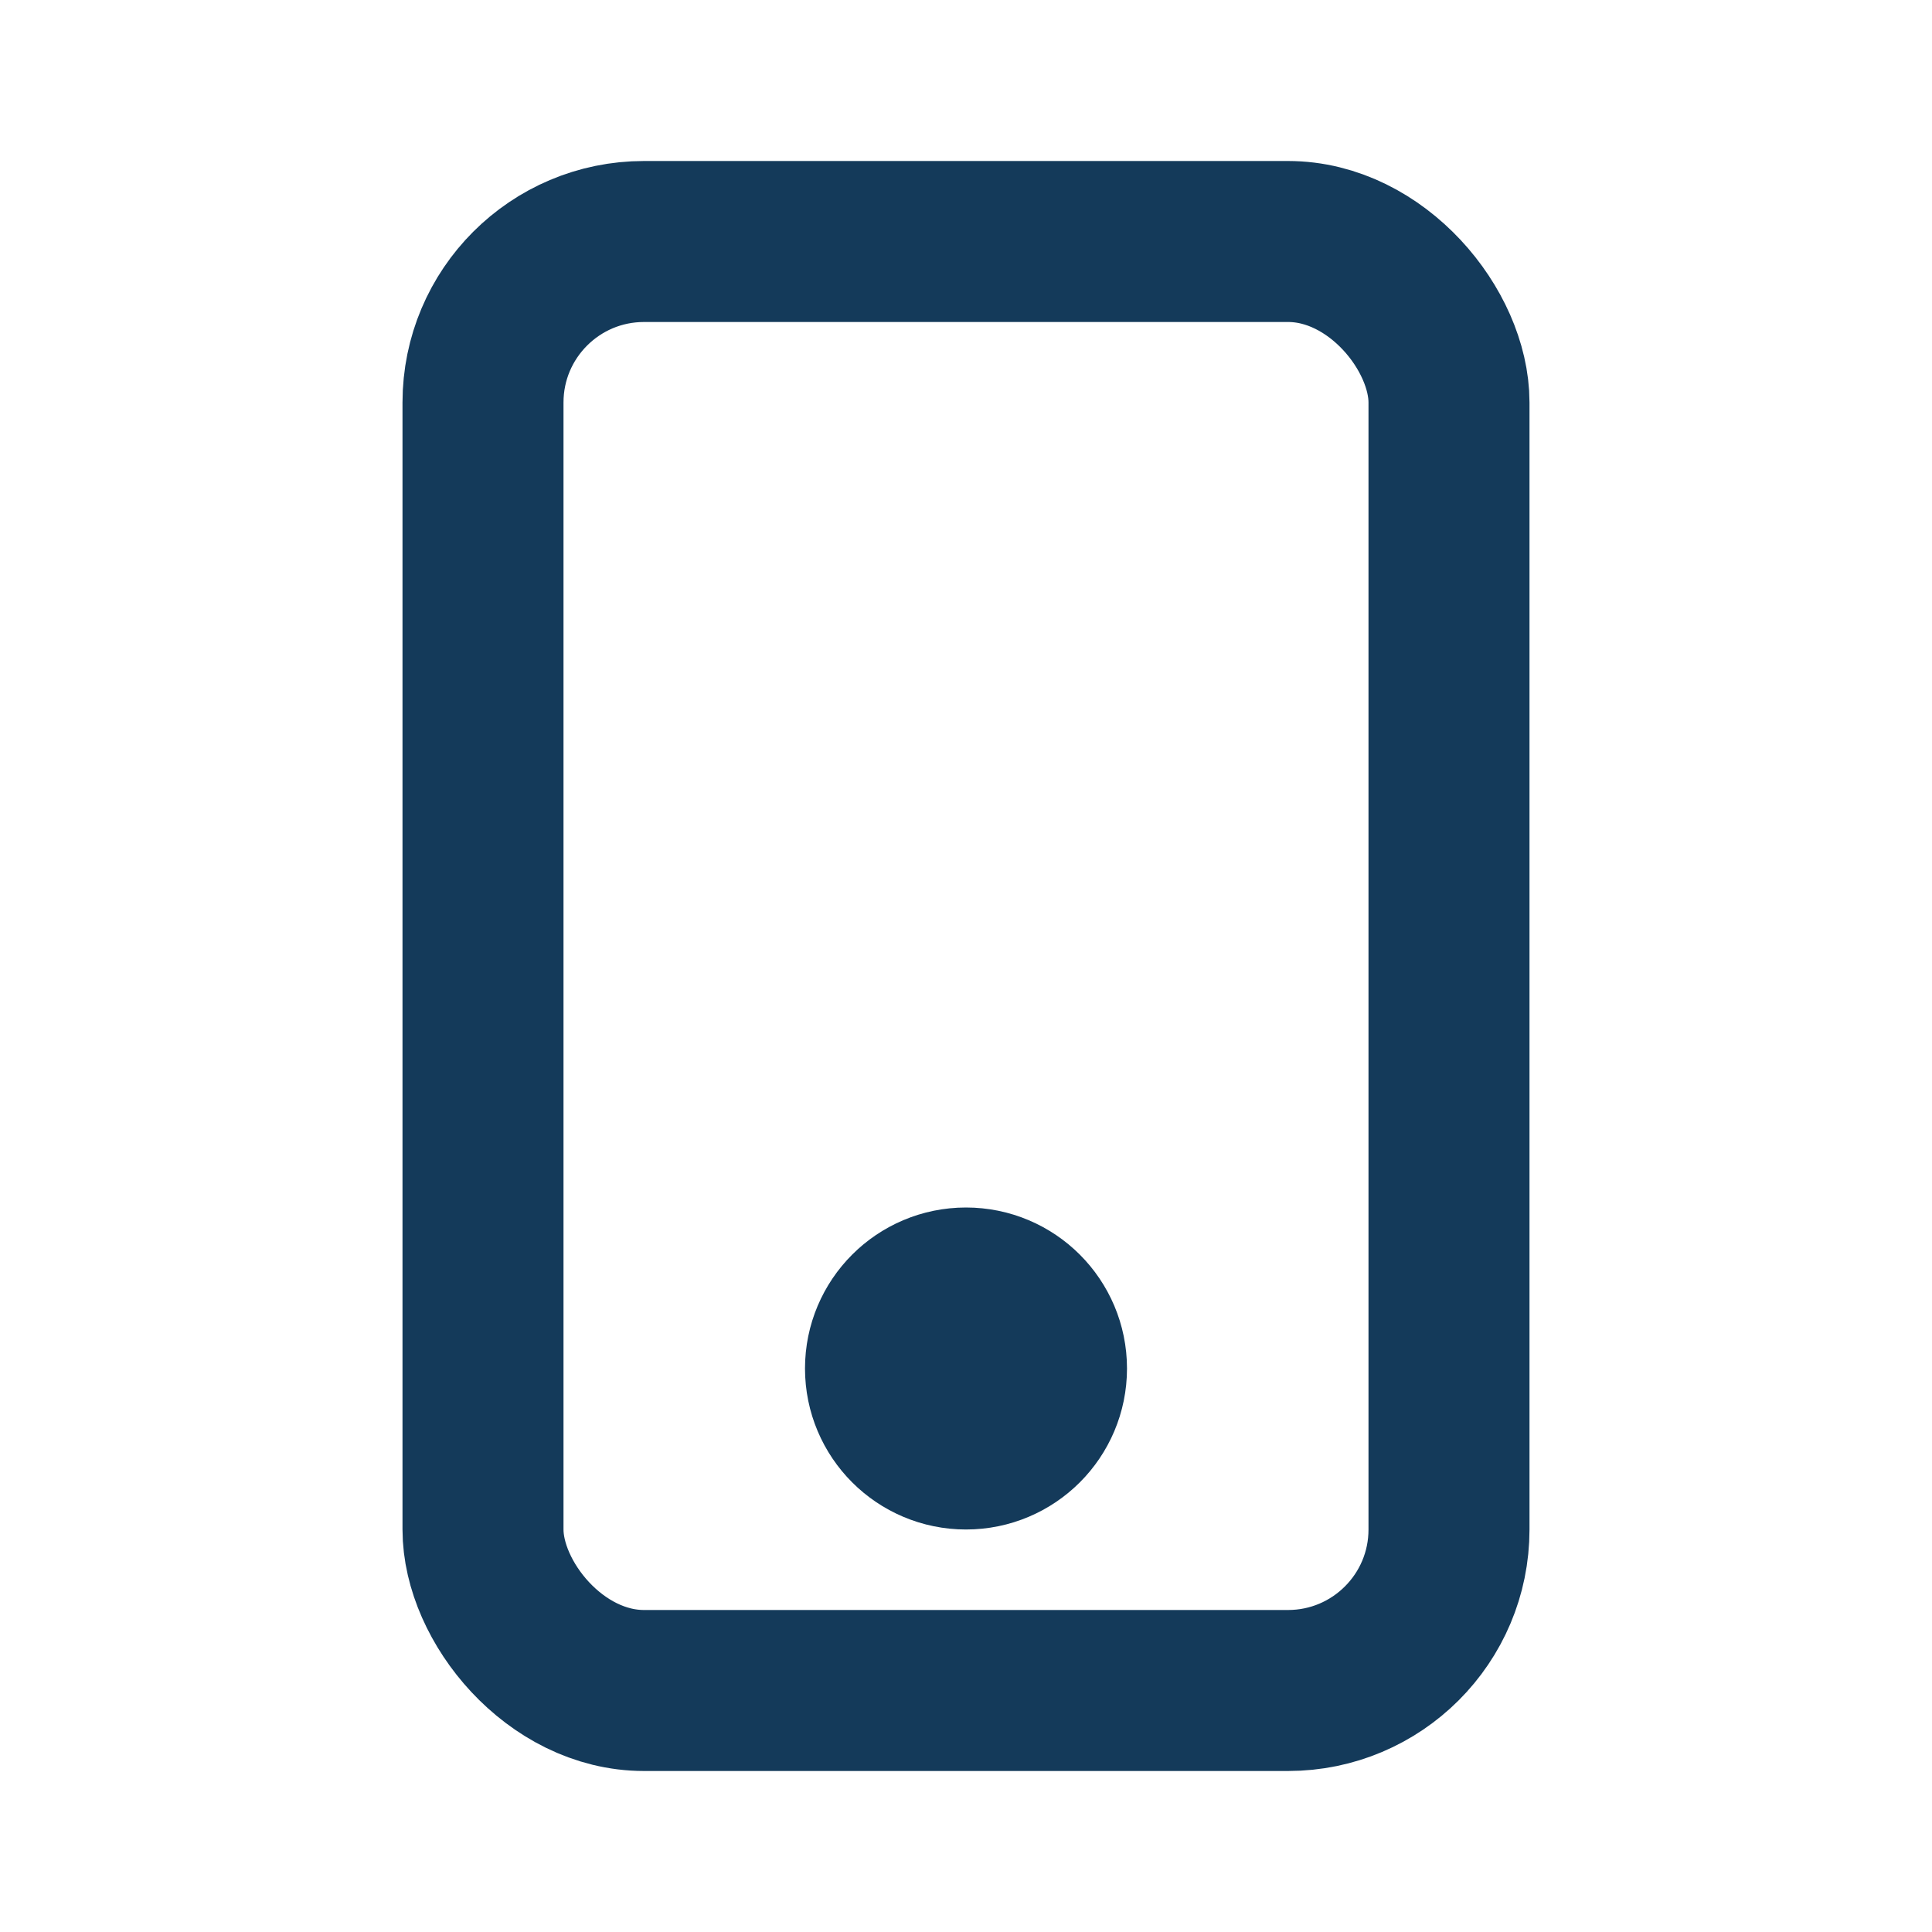
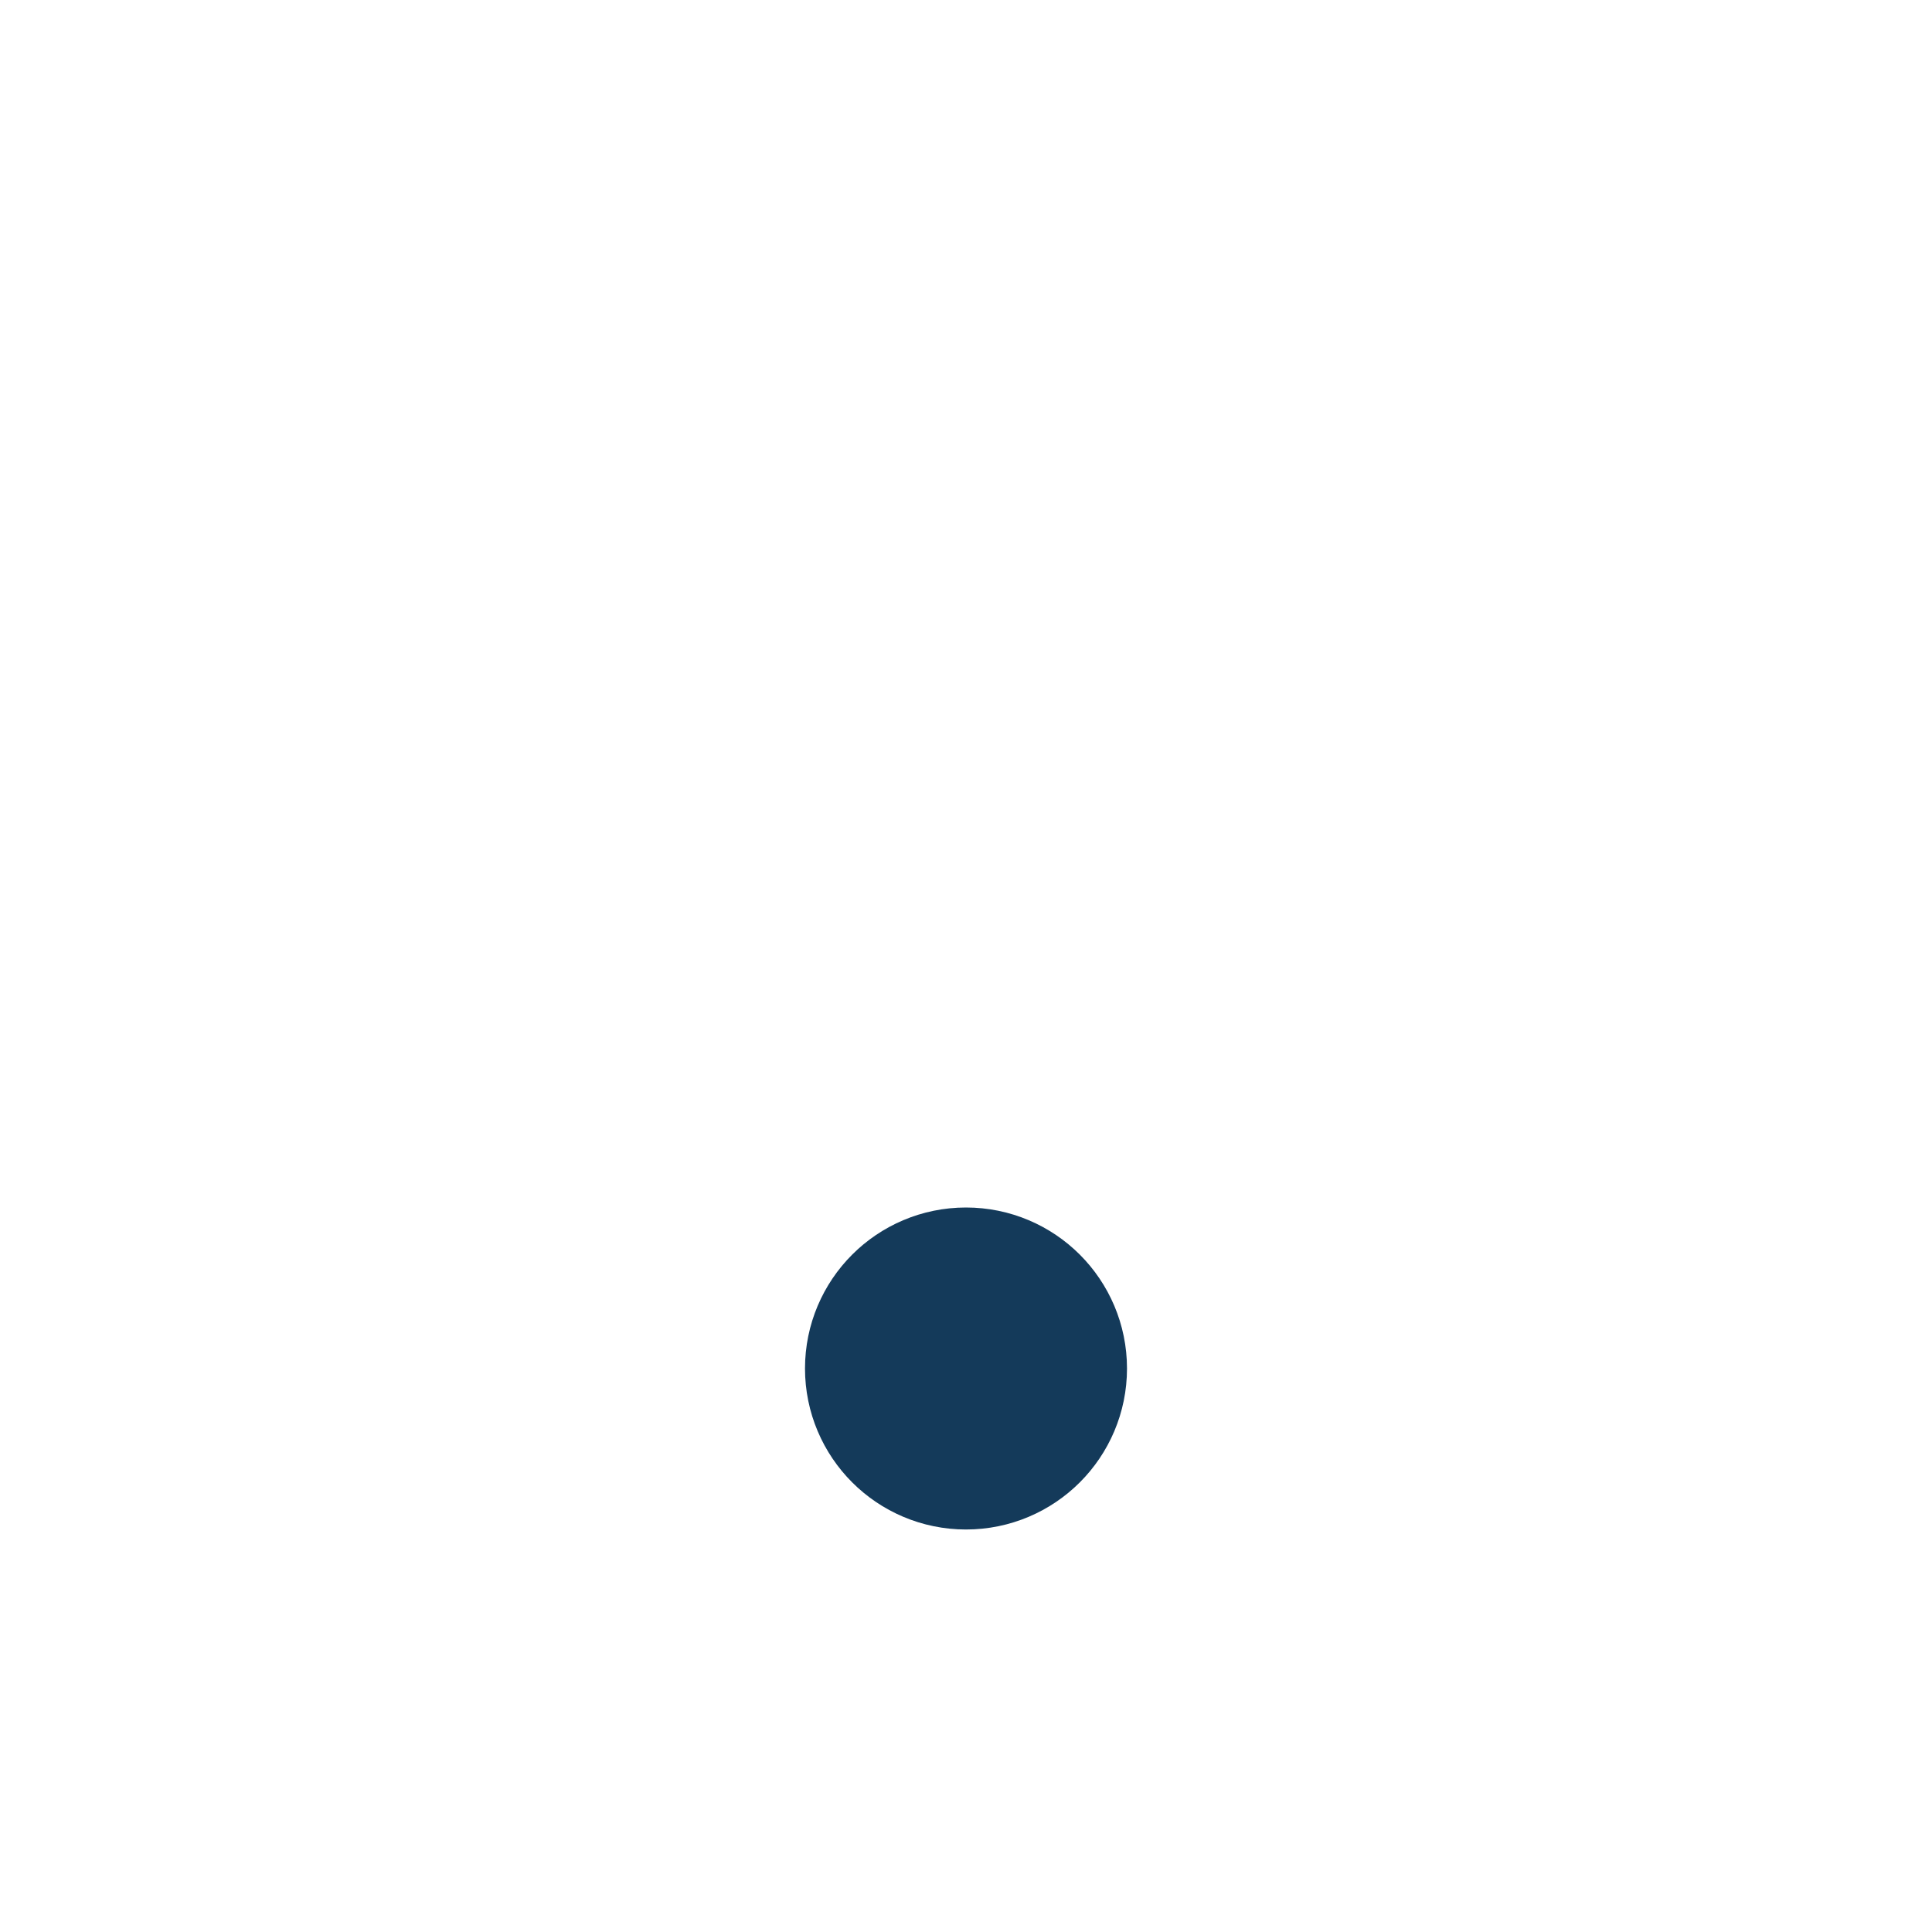
<svg xmlns="http://www.w3.org/2000/svg" width="24" height="24" viewBox="0 0 24 24">
  <g fill="none" stroke="#143A5A" stroke-width="2" stroke-linecap="round" stroke-linejoin="round">
-     <rect x="6" y="3" width="12" height="18" rx="2" />
    <circle cx="12" cy="17" r="1" />
  </g>
</svg>